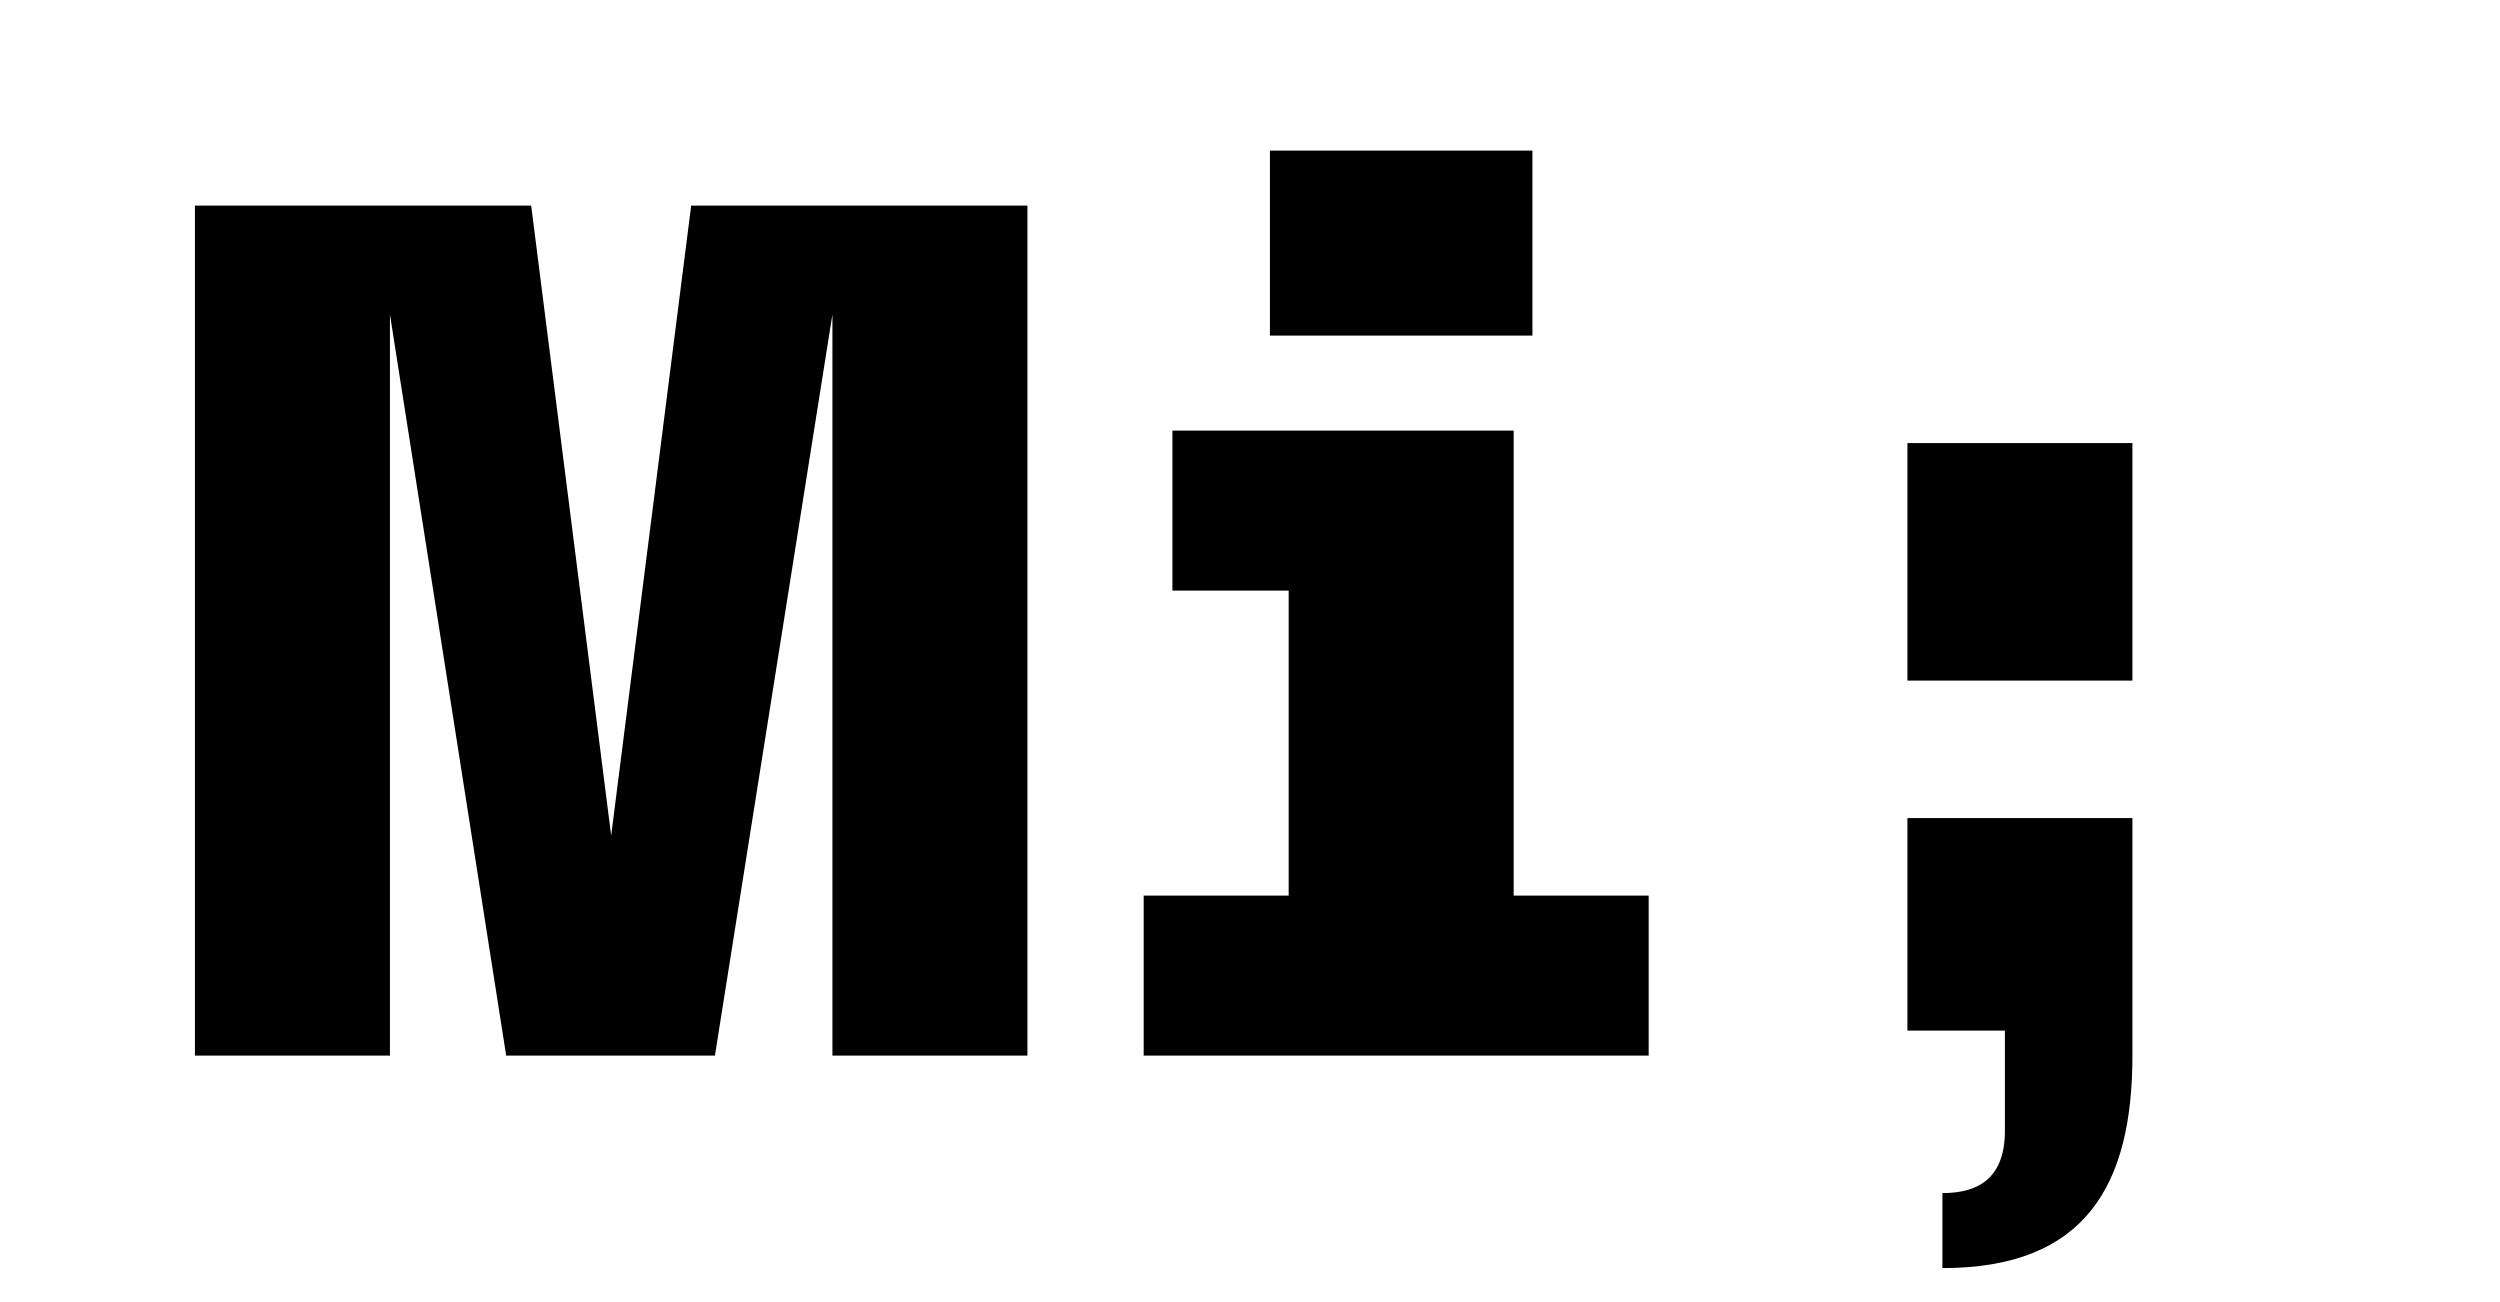
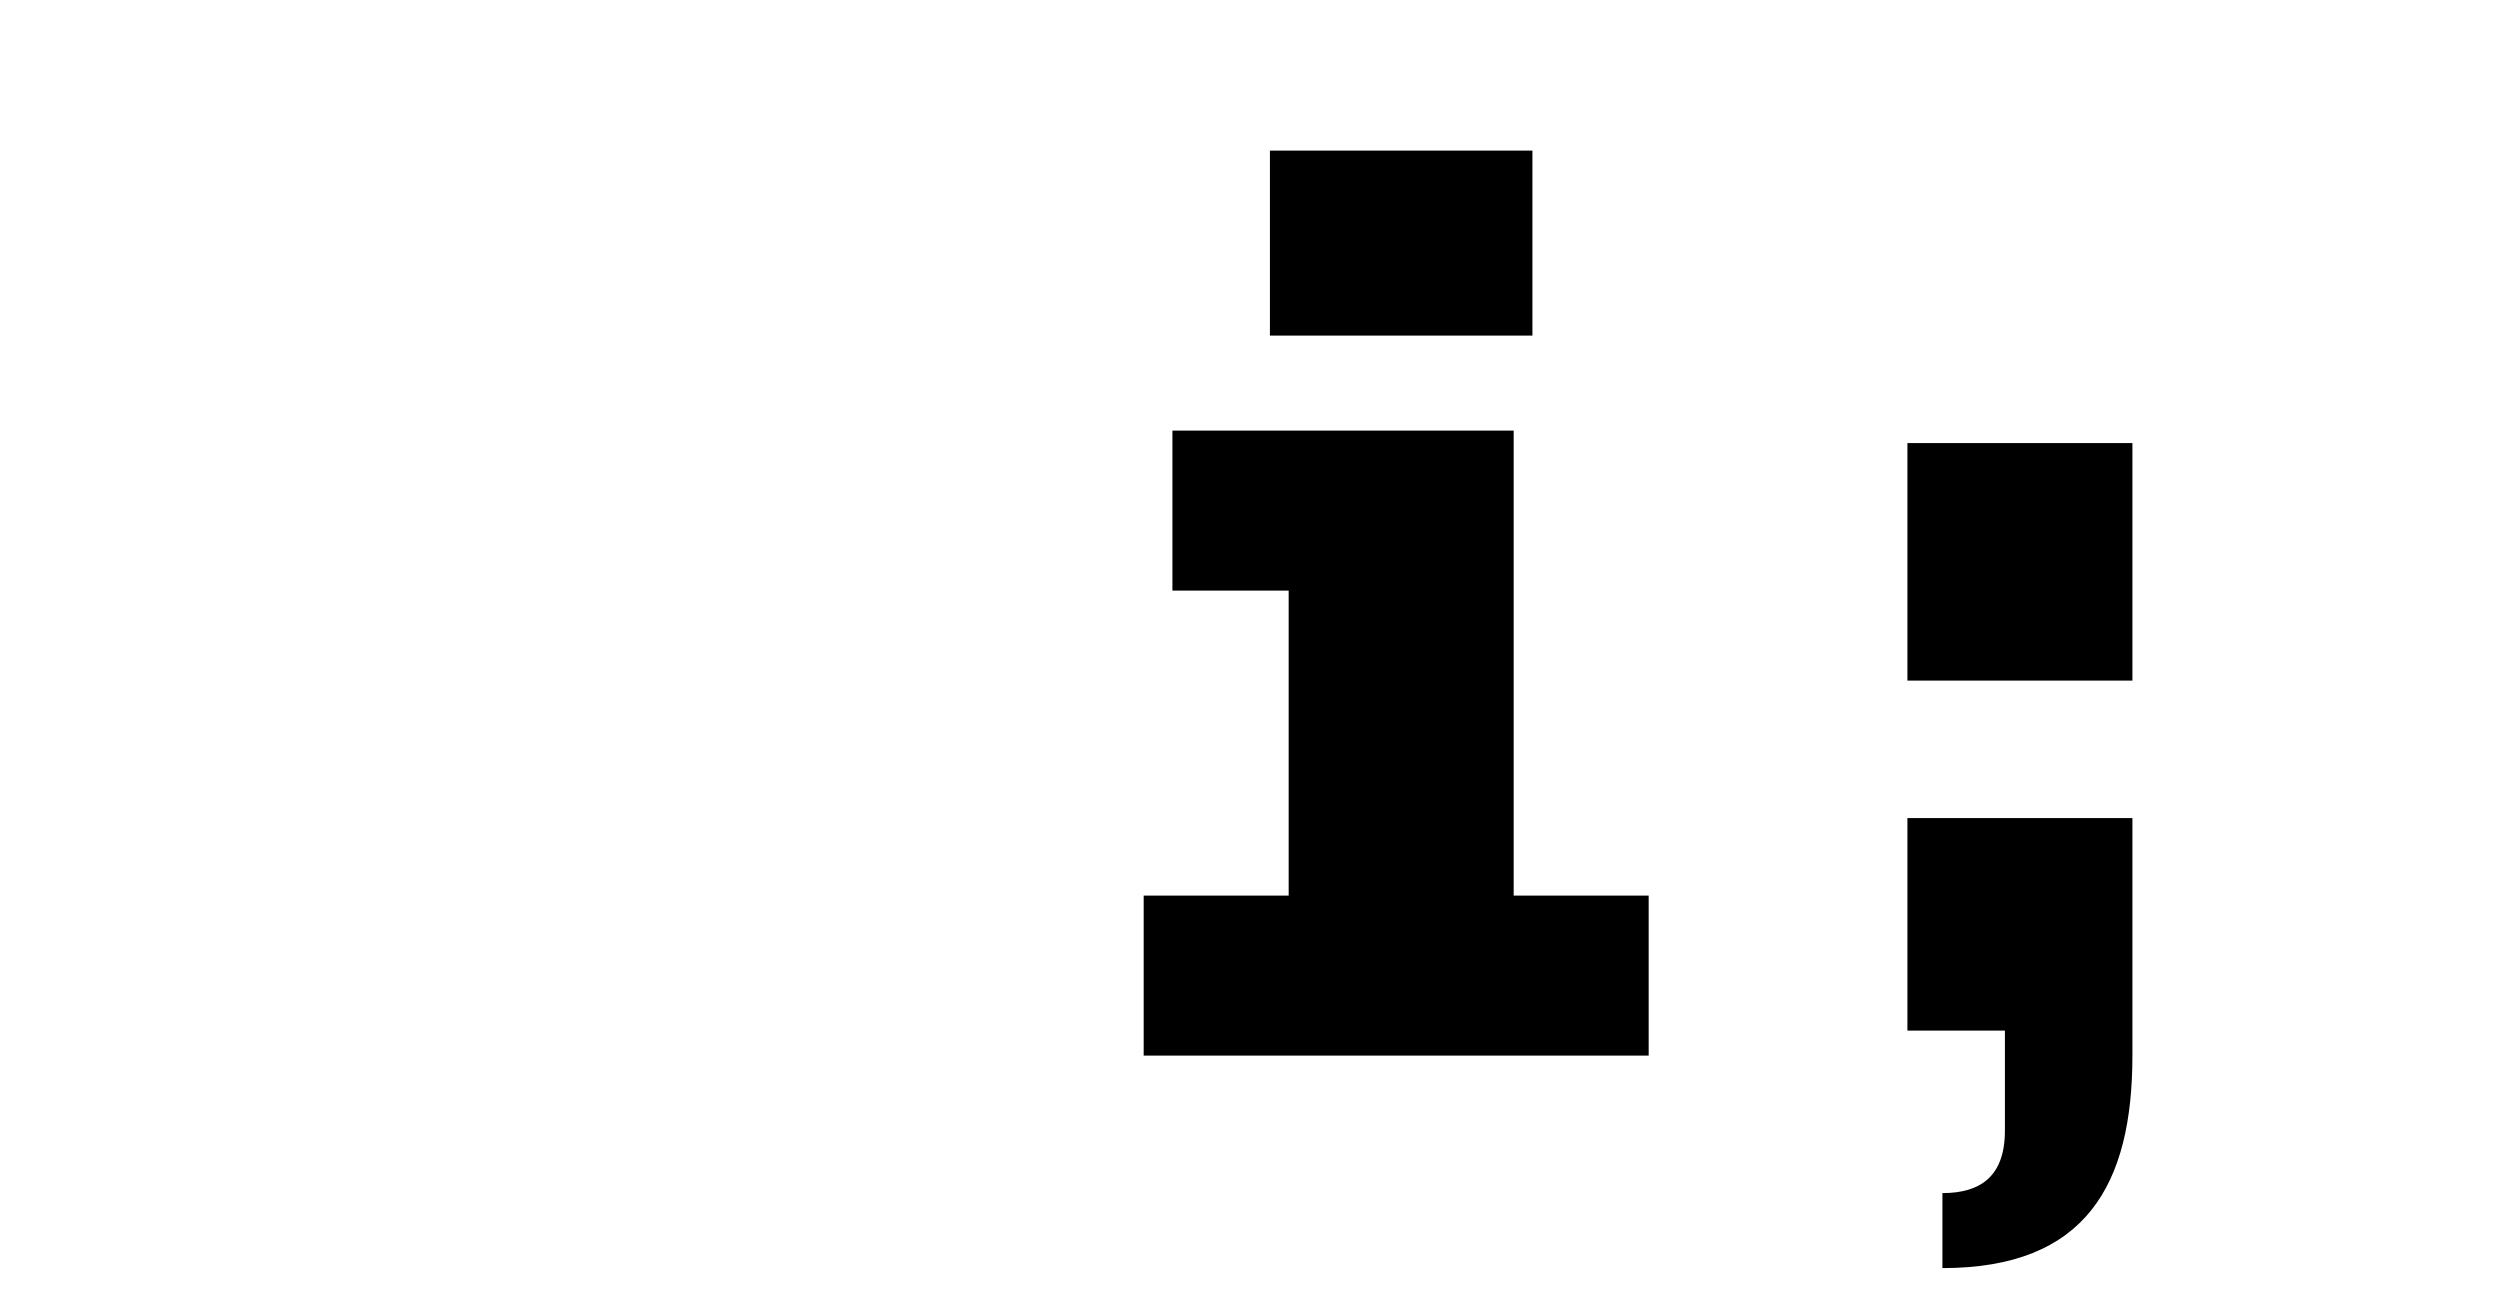
<svg xmlns="http://www.w3.org/2000/svg" viewBox="0 0 1440 750" height="750" width="1440">
  <g>
-     <path d="M112.277,118.424H305.958l46.08,362.88,46.08-362.88H591.8v489.6H479.477V181.064L411.8,608.025H291.557L224.6,181.064V608.025H112.277Z" />
    <path d="M658.754,515.864h83.52V340.184h-66.96v-92.16h196.56v267.84h77.76v92.161H658.754Zm72.72-429.12h151.2V193.3h-151.2Z" />
    <path d="M1098.671,255.224h129.6v136.8h-129.6Zm56.16,396v-57.6h-56.16v-122.4h129.6v136.8c0,74.16-26.64,122.4-109.44,122.4v-43.2C1140.43,687.225,1154.831,677.865,1154.831,651.225Z" />
  </g>
</svg>